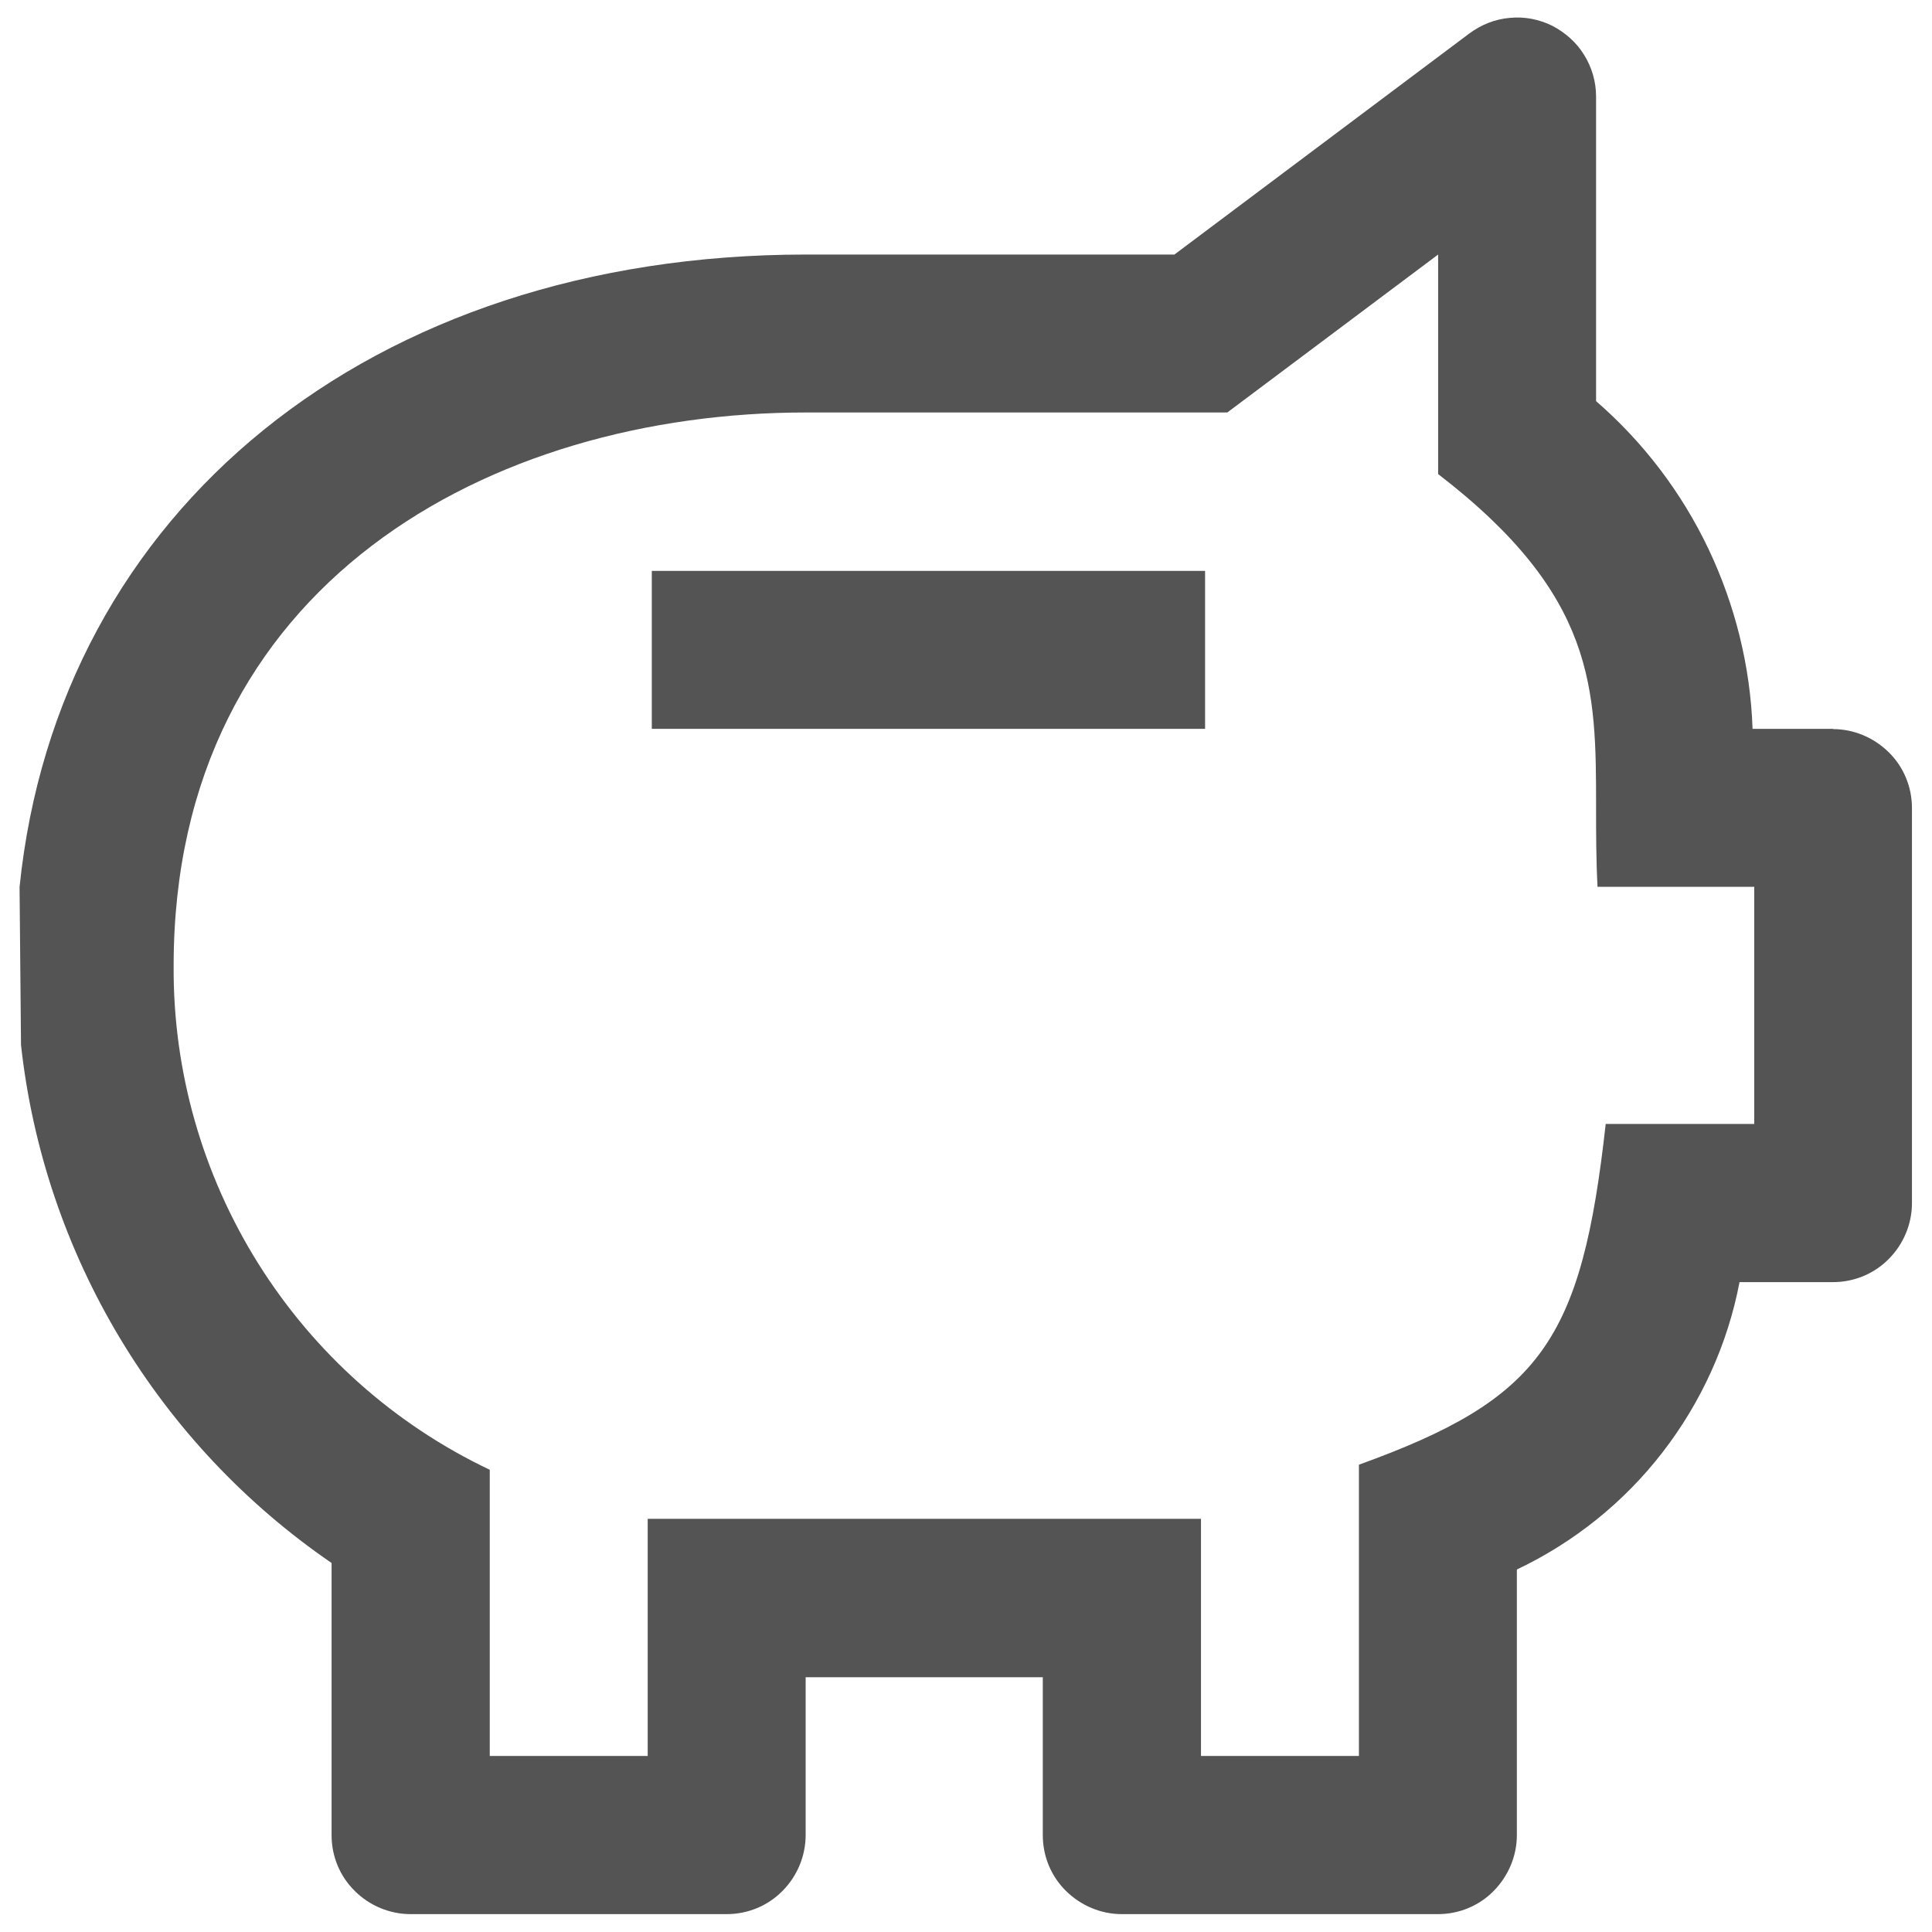
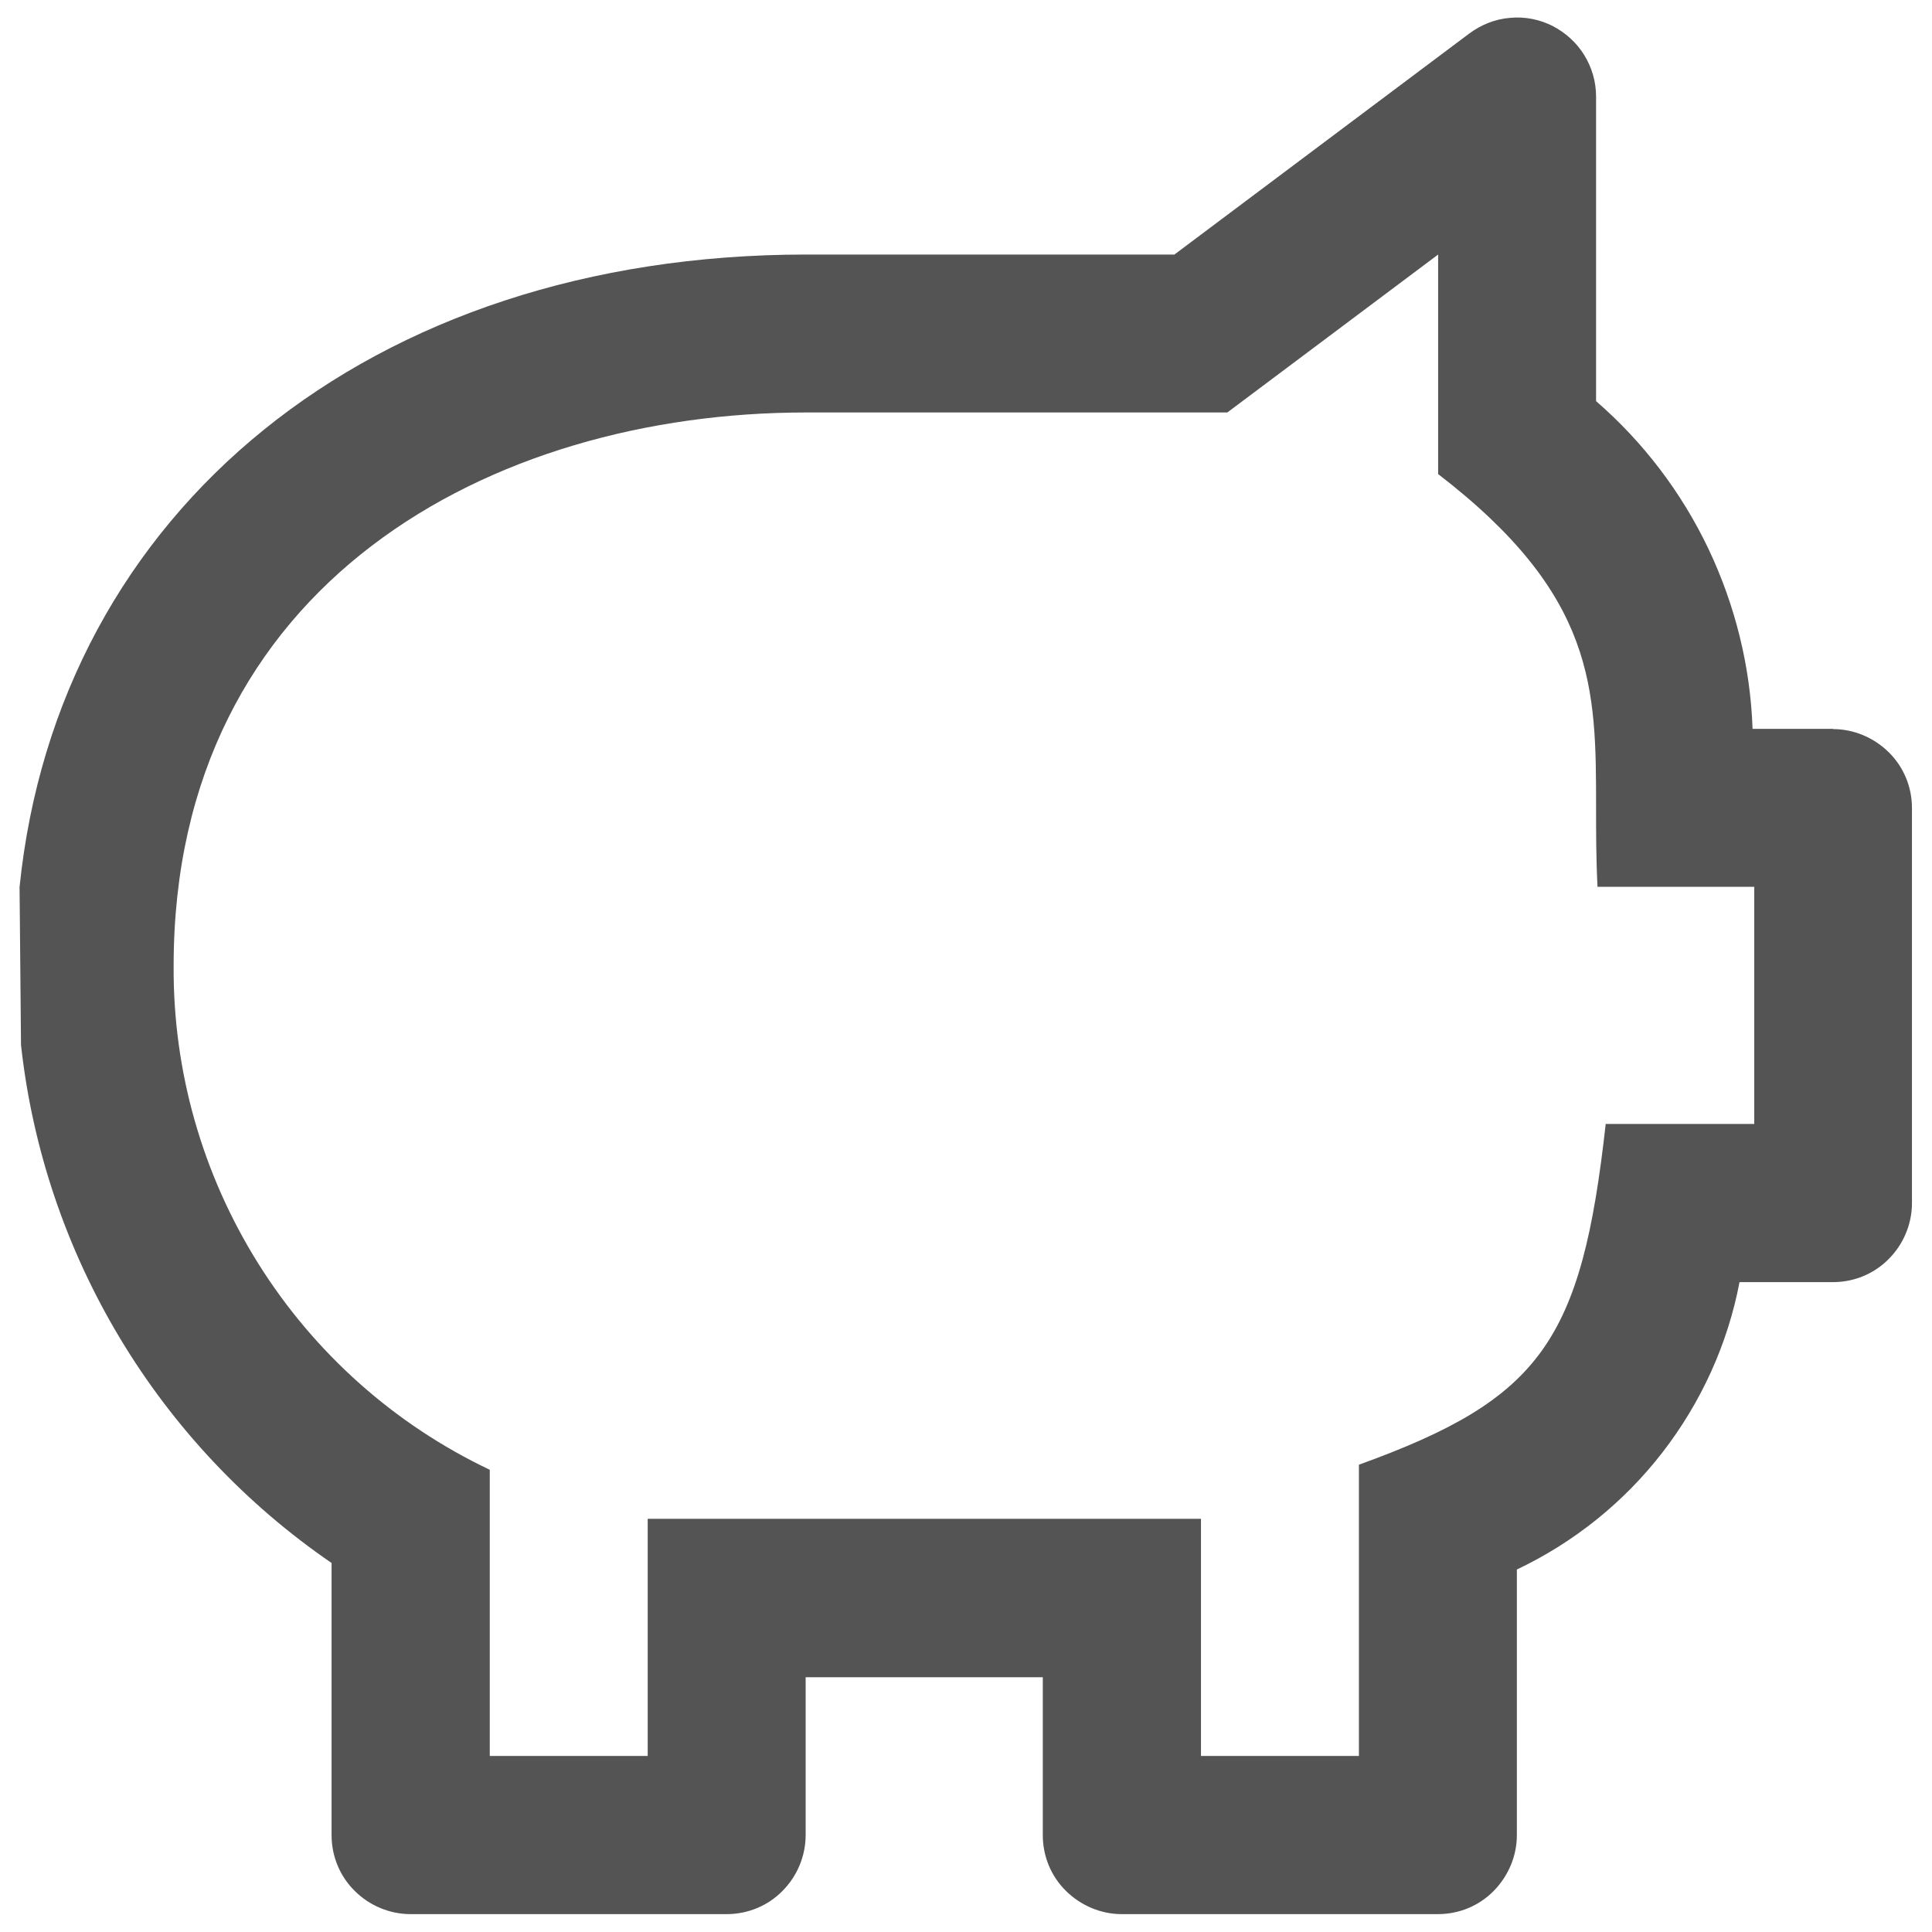
<svg xmlns="http://www.w3.org/2000/svg" id="Ebene_1" data-name="Ebene 1" width="80" height="80" viewBox="0 0 80 80">
  <defs>
    <style>
      .cls-1 {
        fill: none;
      }

      .cls-1, .cls-2, .cls-3 {
        stroke-width: 0px;
      }

      .cls-2 {
        fill-rule: evenodd;
      }

      .cls-2, .cls-3 {
        fill: #545454;
      }
    </style>
  </defs>
  <g>
    <path class="cls-2" d="m75.91,30.18h-3.34c-.09-2.59-.72-5.12-1.83-7.46-1.11-2.33-2.7-4.42-4.65-6.11V4c0-.61-.17-1.2-.49-1.72-.32-.52-.78-.93-1.32-1.21-.54-.27-1.15-.39-1.76-.33-.61.05-1.18.28-1.67.64l-12.22,9.16h-15.27C15.34,10.55,2.4,21.15.81,36.73l.06,6.54c.47,4.29,1.87,8.43,4.09,12.13,2.22,3.7,5.21,6.88,8.77,9.32v11.27c0,.87.34,1.7.96,2.31.61.61,1.45.96,2.31.96h13.09c.87,0,1.7-.34,2.31-.96.61-.61.96-1.45.96-2.31v-6.54h9.82v6.54c0,.87.34,1.7.96,2.31s1.45.96,2.31.96h13.09c.87,0,1.7-.34,2.31-.96s.96-1.45.96-2.31v-11c2.36-1.12,4.43-2.78,6.03-4.85,1.6-2.07,2.7-4.48,3.19-7.05h3.87c.87,0,1.7-.34,2.31-.96.61-.61.96-1.45.96-2.31v-16.36c0-.87-.34-1.7-.96-2.31s-1.45-.96-2.31-.96Zm-9.41,16.36h6.14v-9.82h-6.49c-.06-1.15-.06-2.24-.06-3.27,0-4.95,0-8.79-6.54-13.82v-9.09l-8.73,6.54h-17.45c-13.03,0-26.18,7.08-26.18,22.91-.03,4.36,1.19,8.64,3.51,12.34,2.32,3.7,5.64,6.66,9.58,8.53v11.85h6.54v-9.82h22.91v9.82h6.54v-12.06c7.53-2.72,9.22-5.11,10.22-14.12Z" />
-     <path class="cls-3" d="m49.9,23.64h-22.91v6.54h22.91v-6.54Z" />
+     <path class="cls-3" d="m49.9,23.64h-22.91h22.91v-6.54Z" />
  </g>
-   <rect class="cls-1" y="0" width="79.92" height="79.92" />
</svg>